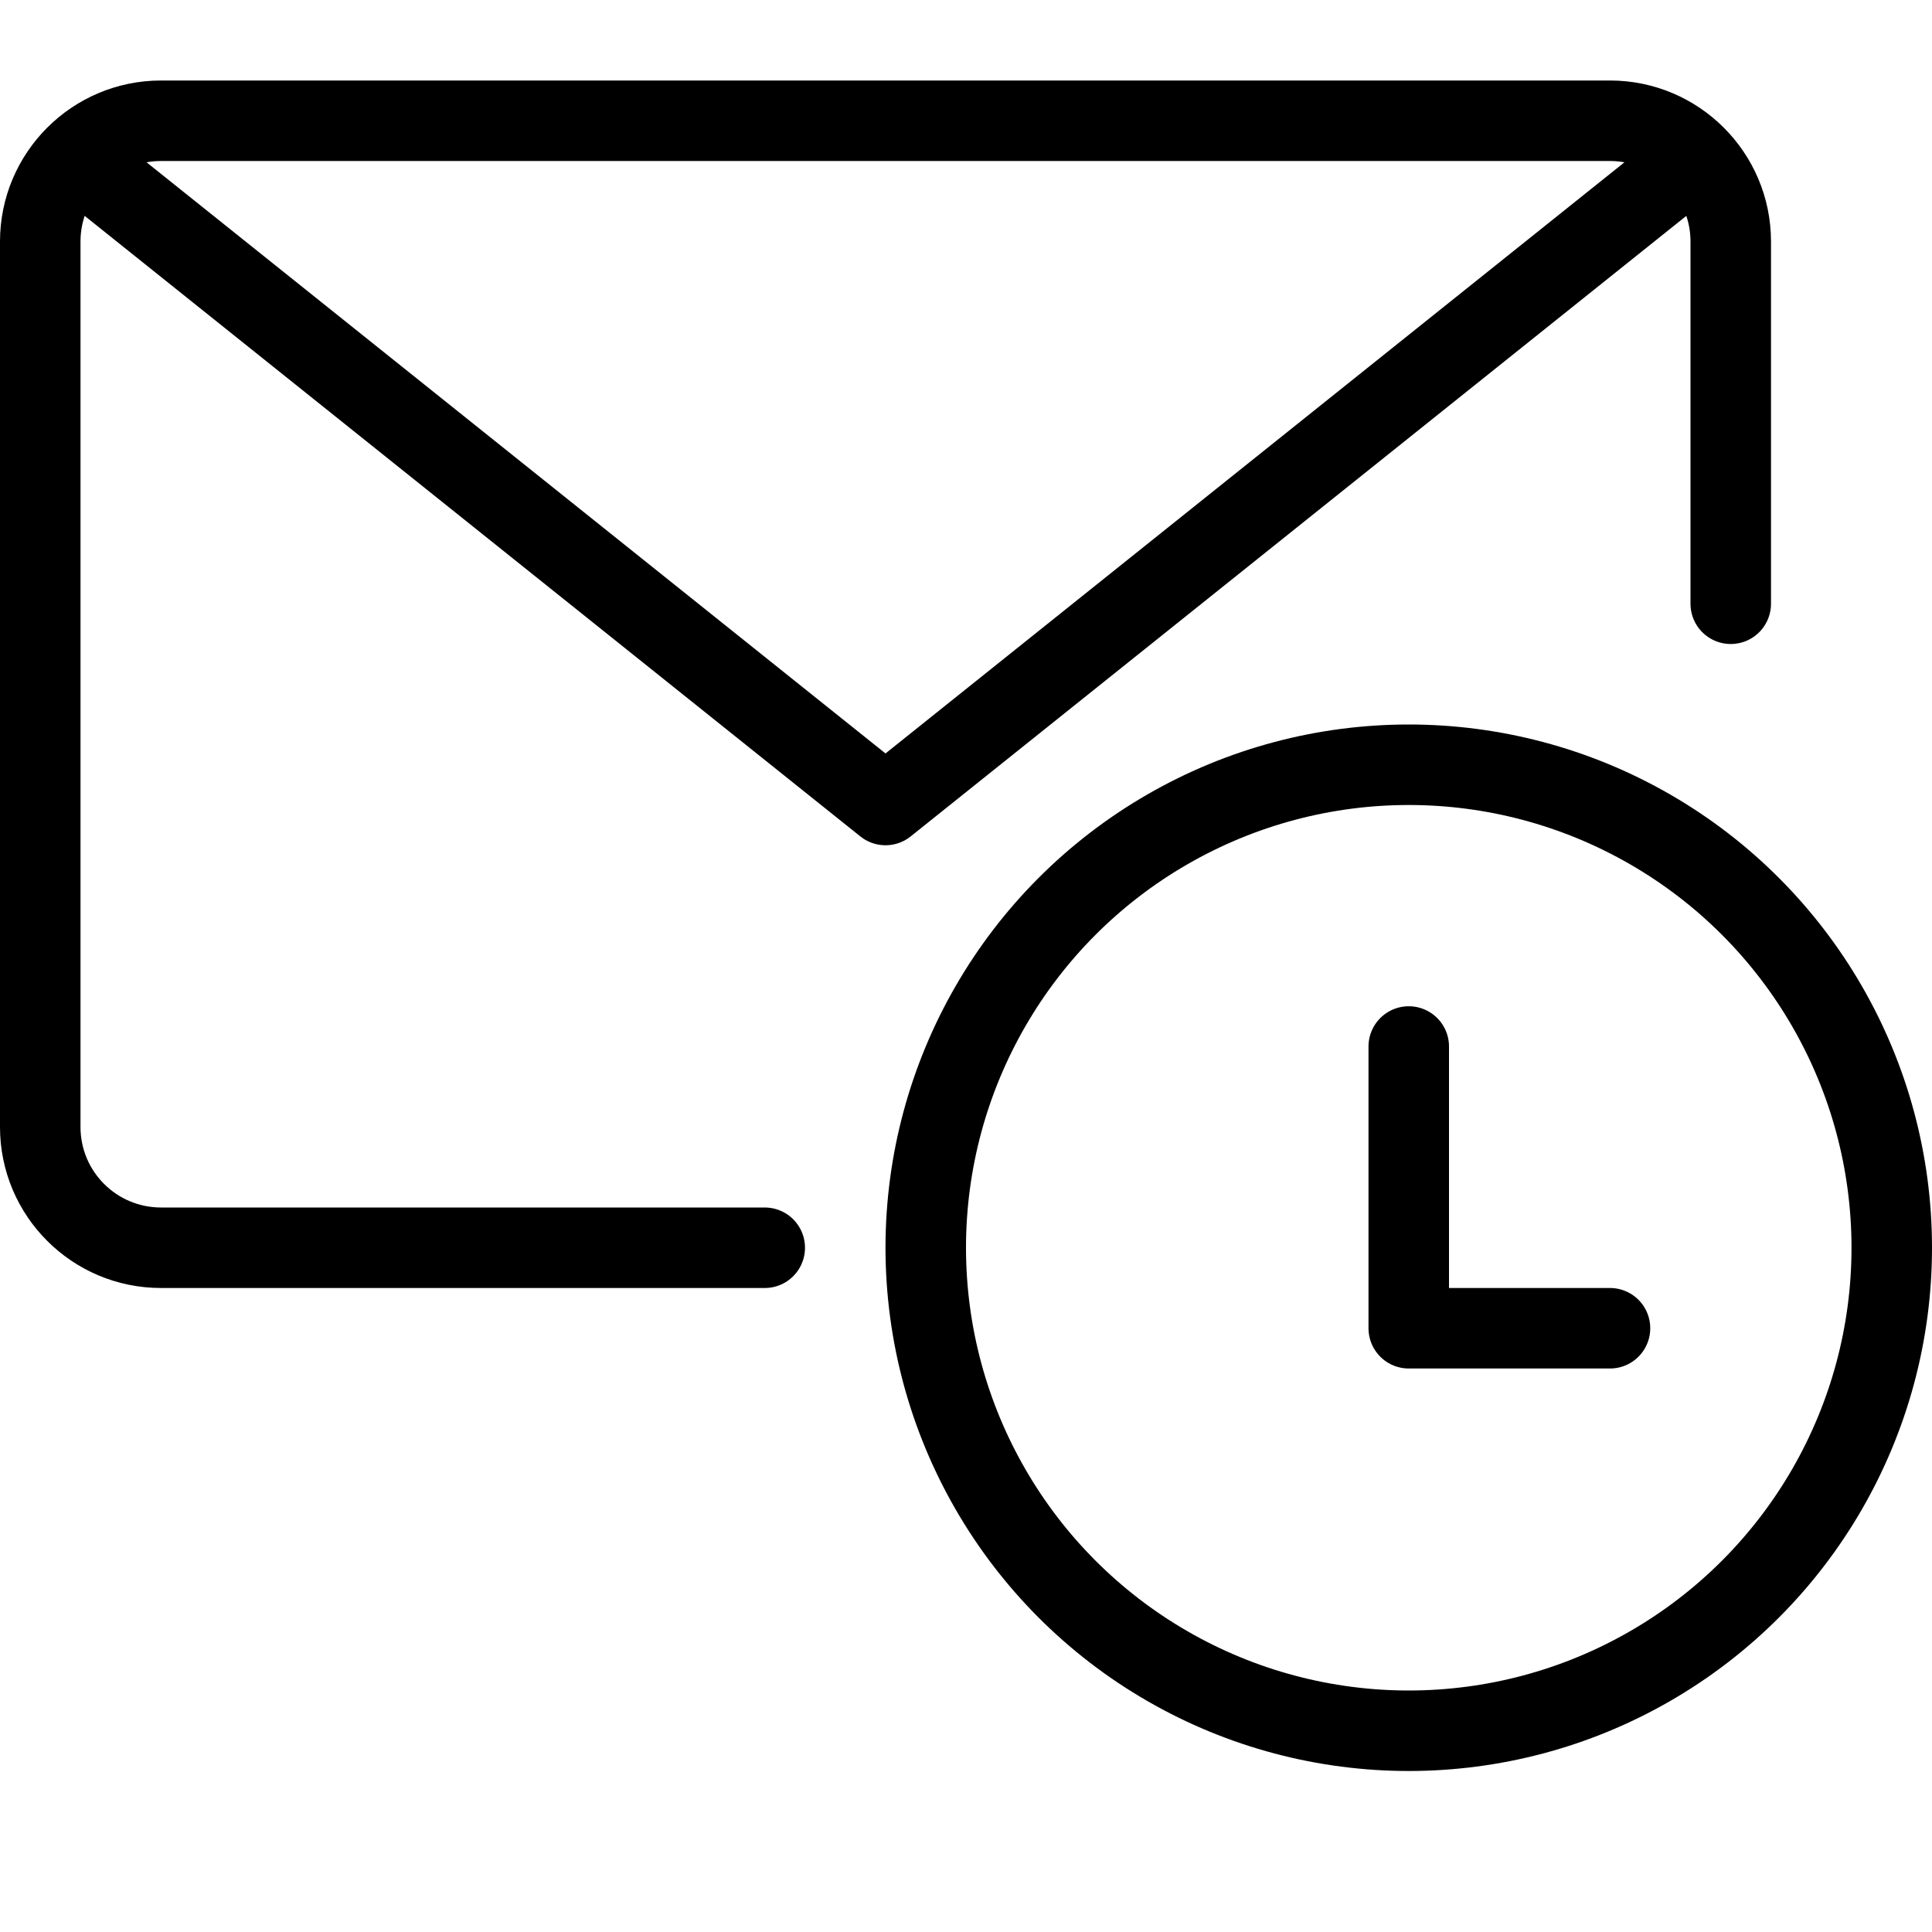
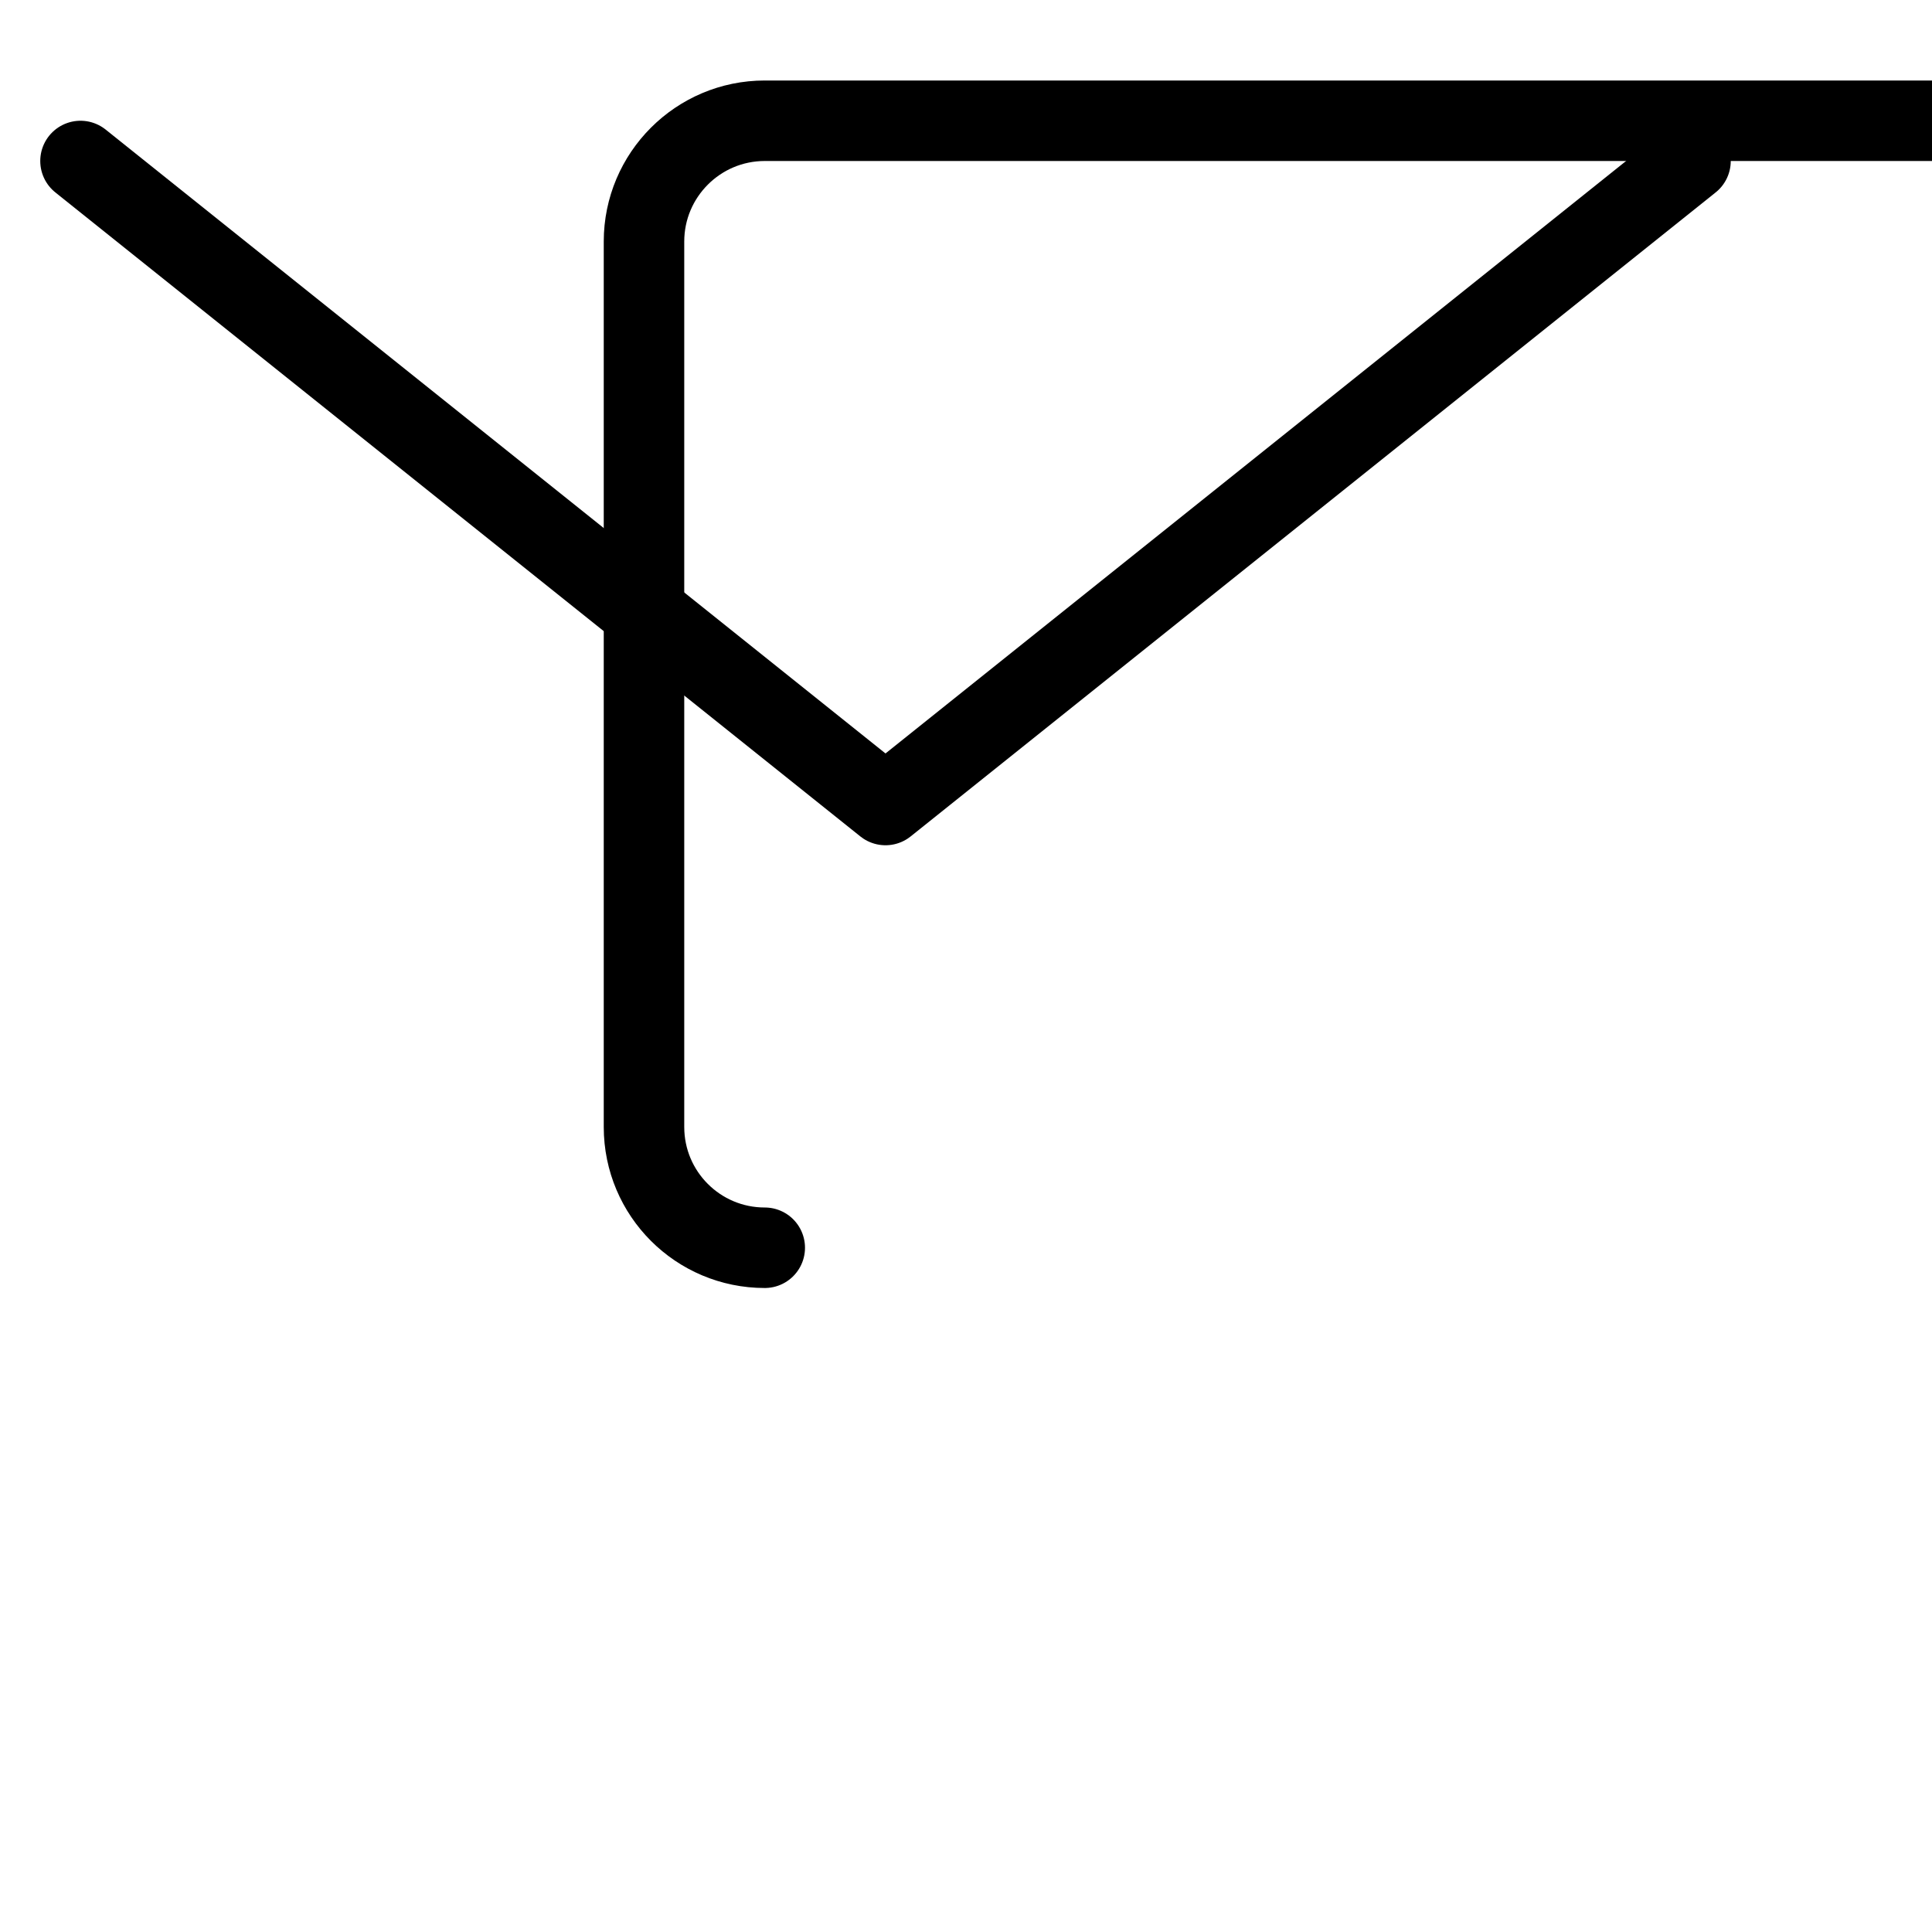
<svg xmlns="http://www.w3.org/2000/svg" version="1.1" x="0px" y="0px" width="24px" height="24px" viewBox="0 0 24 24" enable-background="new 0 0 24 24" xml:space="preserve">
  <g id="Outline_Icons_1_">
    <g id="Outline_Icons">
      <g>
-         <circle fill="none" stroke="#000000" stroke-linejoin="round" stroke-miterlimit="10" cx="17.5" cy="15.5" r="6" />
-         <polyline fill="none" stroke="#000000" stroke-linecap="round" stroke-linejoin="round" stroke-miterlimit="10" points="20,16.5      17.5,16.5 17.5,13    " />
        <g>
          <g>
-             <path fill="none" stroke="#000000" stroke-linecap="round" stroke-linejoin="round" stroke-miterlimit="10" d="M9.5,15.5H2       c-0.828,0-1.5-0.671-1.5-1.5V3c0-0.827,0.672-1.5,1.5-1.5h18c0.828,0,1.5,0.673,1.5,1.5v4.5" />
+             <path fill="none" stroke="#000000" stroke-linecap="round" stroke-linejoin="round" stroke-miterlimit="10" d="M9.5,15.5c-0.828,0-1.5-0.671-1.5-1.5V3c0-0.827,0.672-1.5,1.5-1.5h18c0.828,0,1.5,0.673,1.5,1.5v4.5" />
            <polyline fill="none" stroke="#000000" stroke-linecap="round" stroke-linejoin="round" stroke-miterlimit="10" points="21,2        11,10 1,2      " />
          </g>
        </g>
      </g>
    </g>
    <g id="New_icons_1_">
	</g>
  </g>
  <g id="Invisible_Shape">
-     <rect fill="none" width="24" height="24" />
-   </g>
+     </g>
</svg>